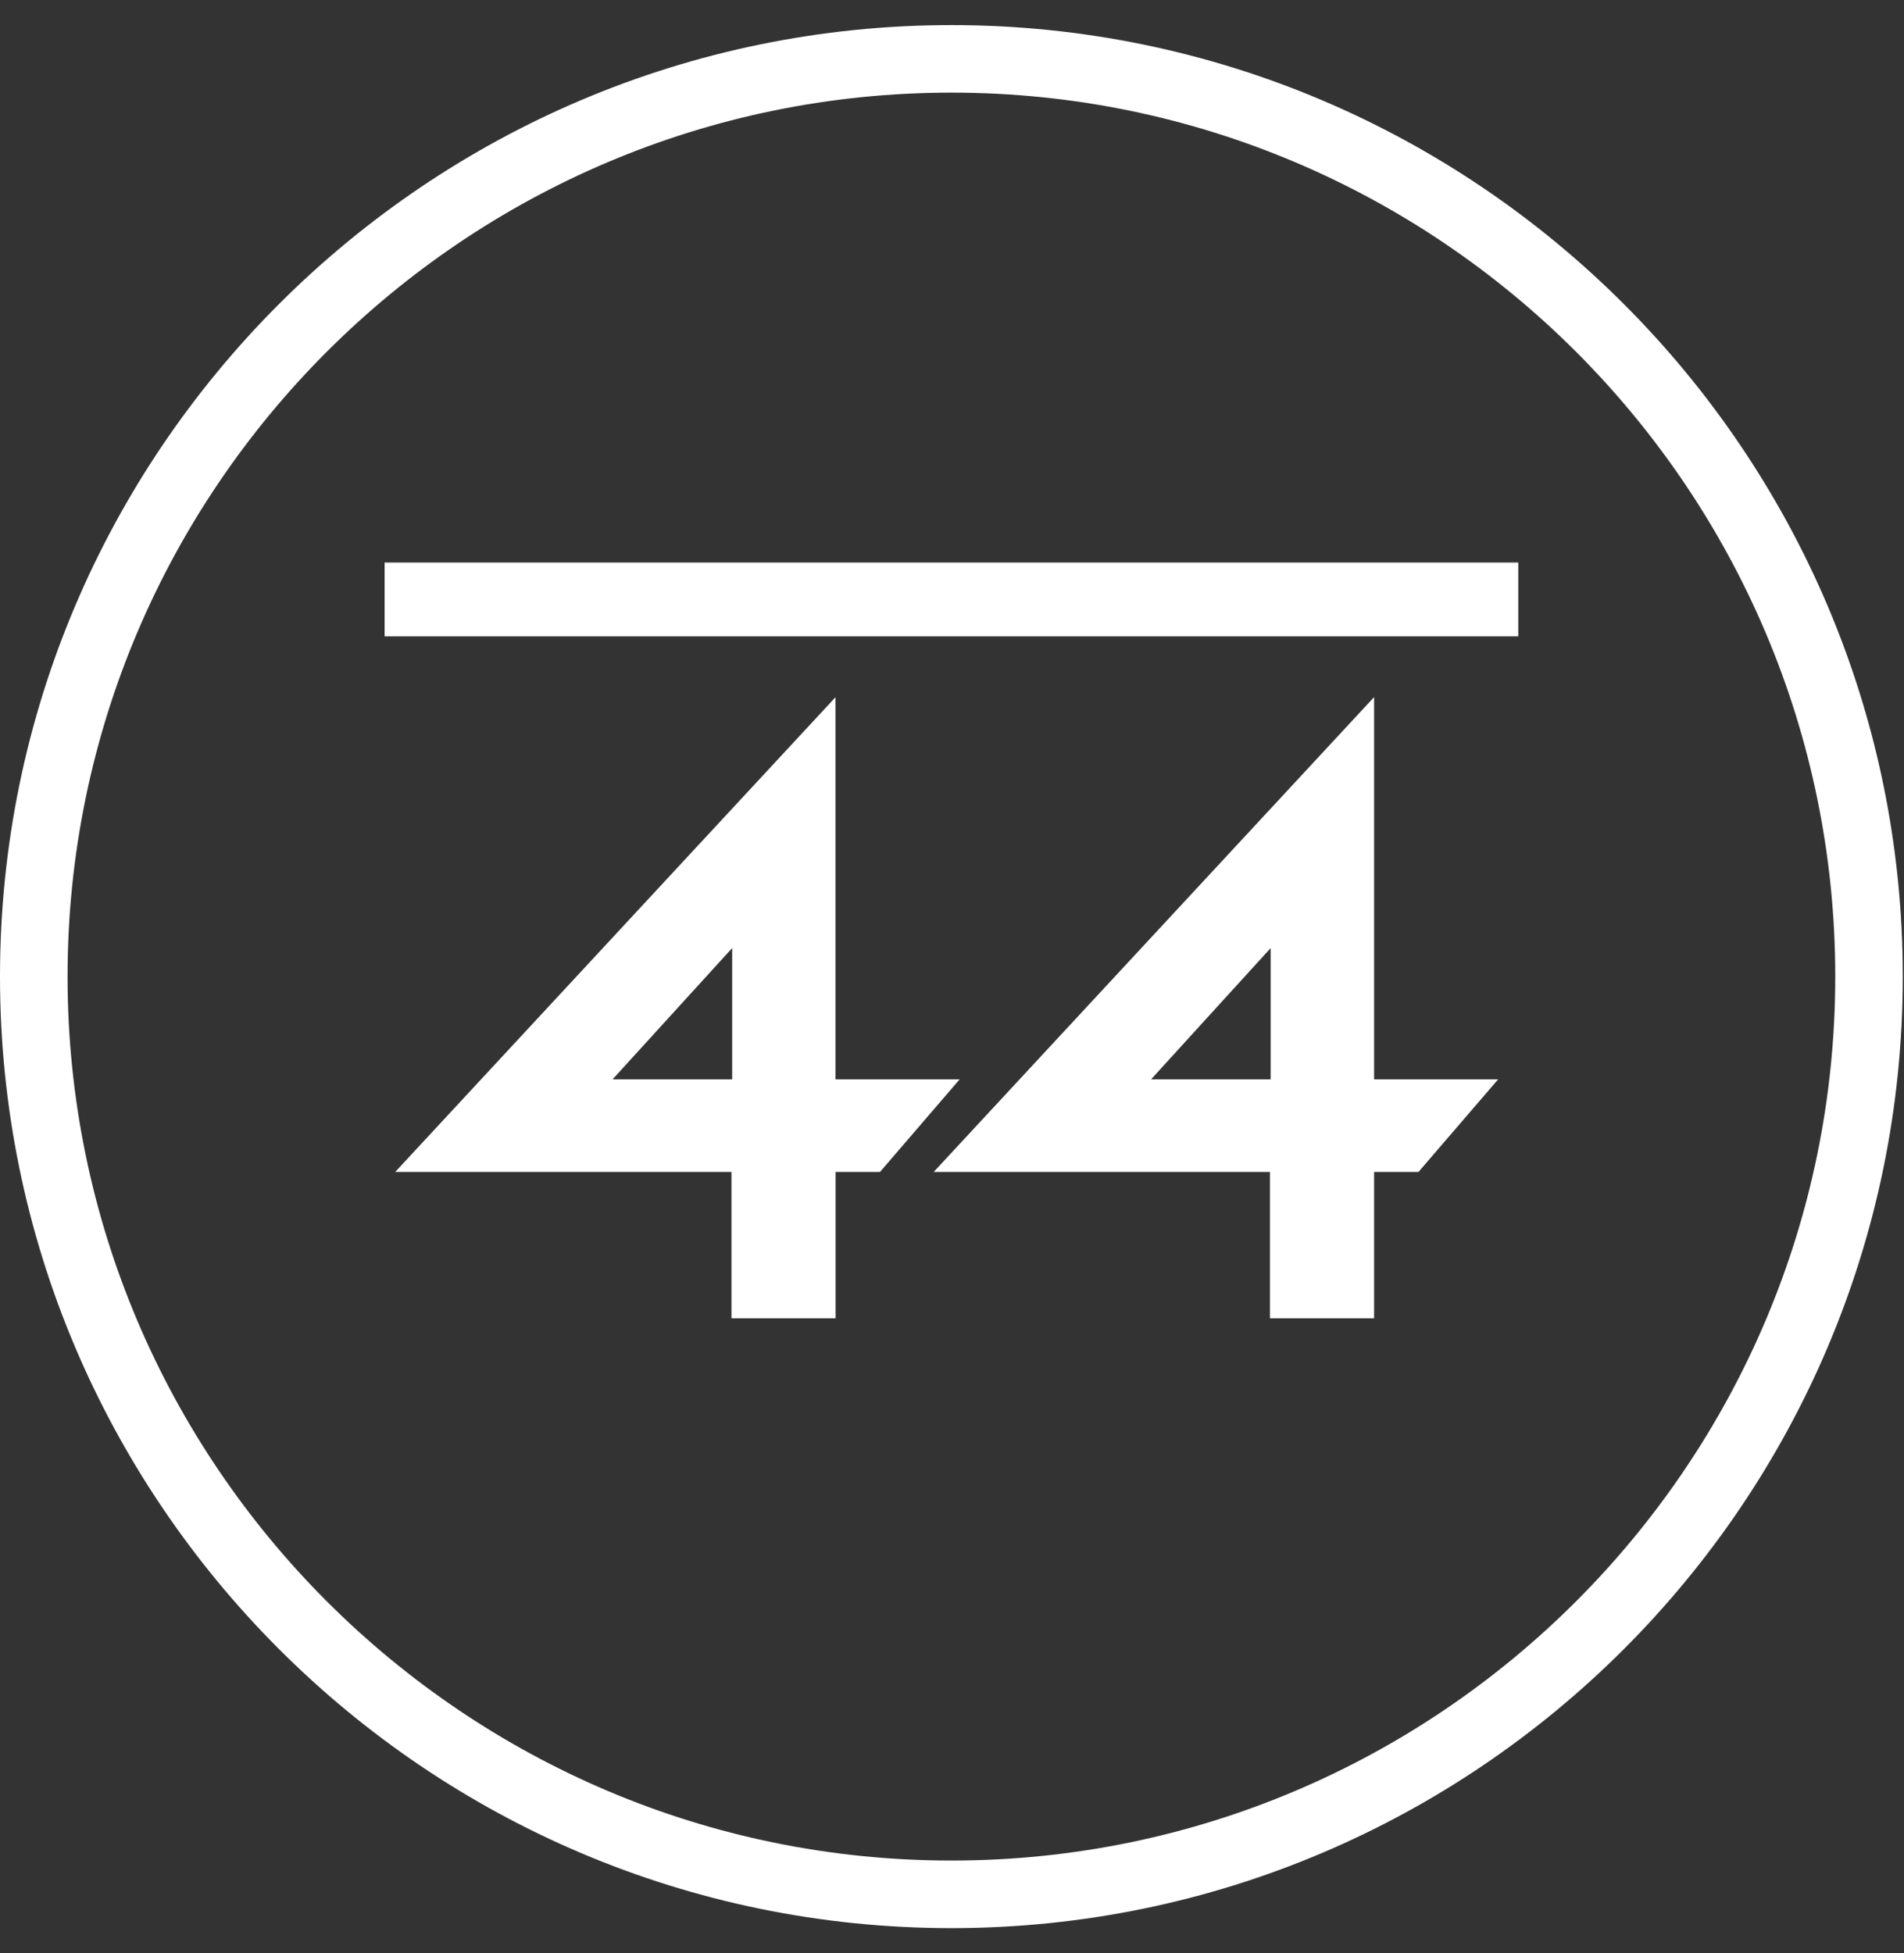
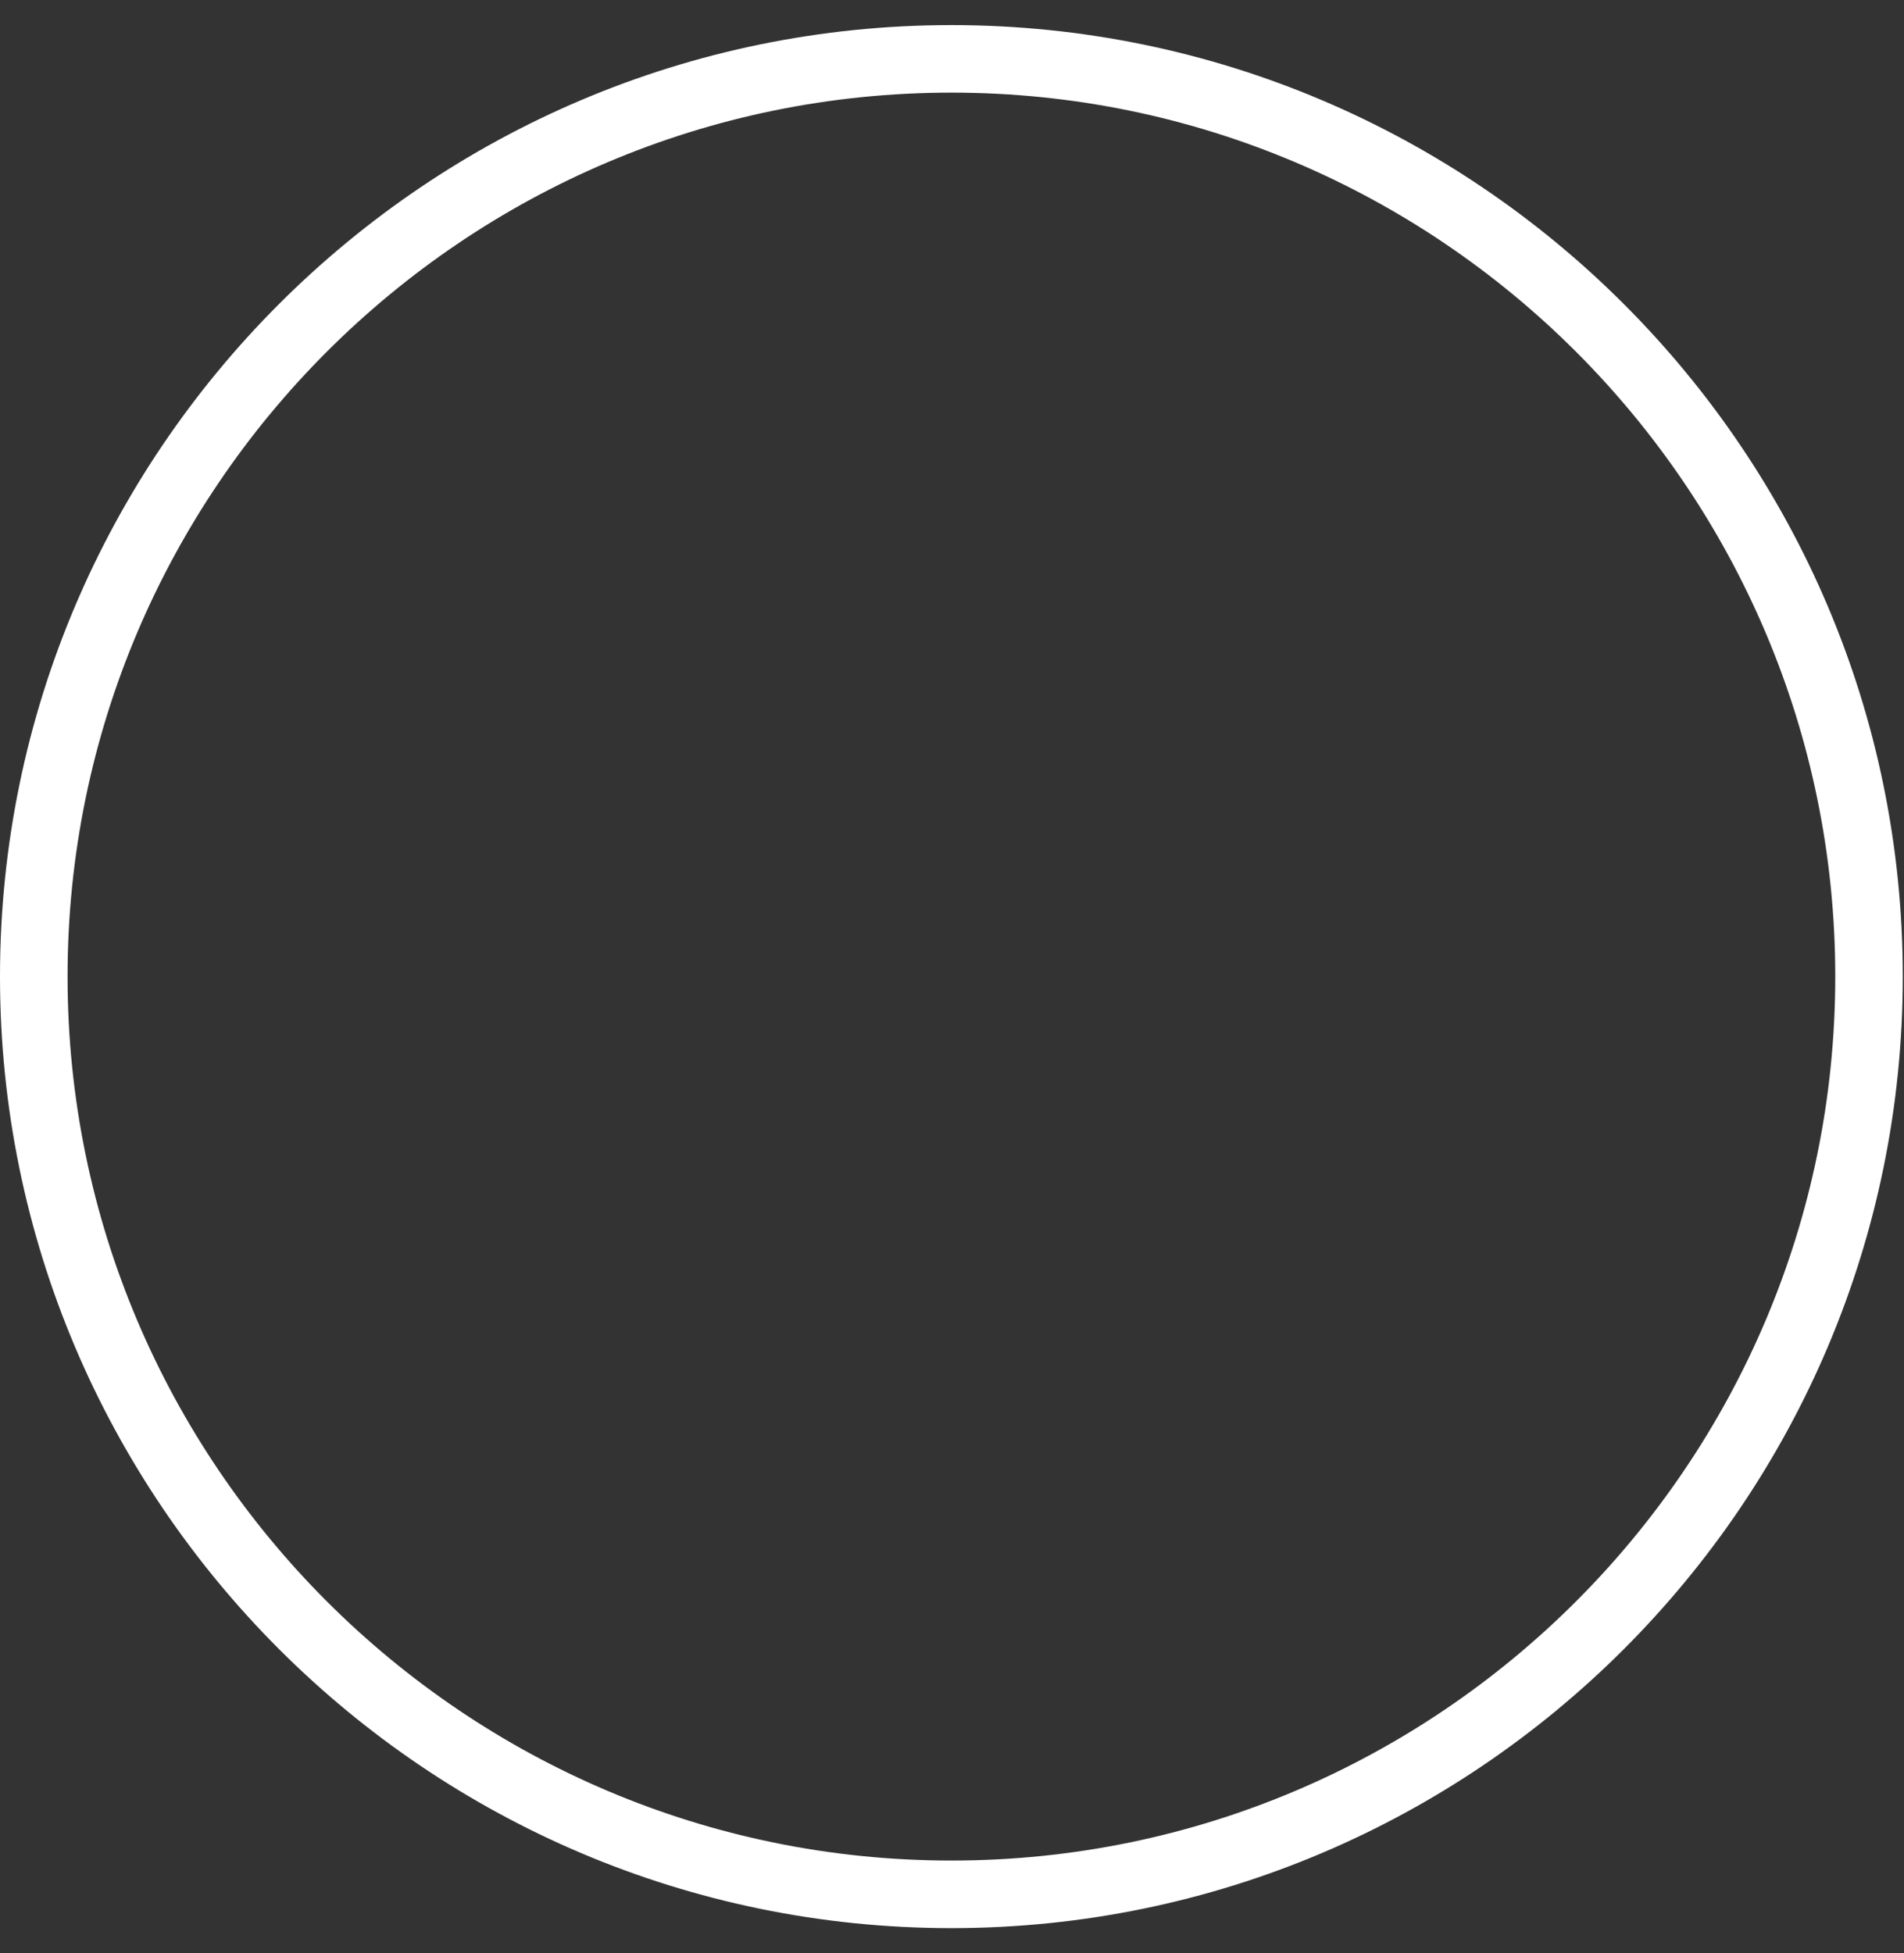
<svg xmlns="http://www.w3.org/2000/svg" width="39" height="40" viewBox="0 0 39 40" fill="none">
  <rect x="0" y="0" width="39" height="40" fill="#333333" stroke="none" />
  <path d="M19.489 0.514C8.742 0.514 0 9.255 0 20C0 30.745 8.742 39.489 19.489 39.489C30.236 39.489 38.975 30.747 38.975 20C38.975 9.253 30.234 0.514 19.489 0.514ZM37.592 20C37.592 29.983 29.47 38.105 19.489 38.105C9.508 38.105 1.384 29.983 1.384 20C1.384 10.017 9.506 1.897 19.489 1.897C29.472 1.897 37.592 10.02 37.592 20Z" fill="white" />
-   <path d="M31.099 11.521H7.878V13.033H31.099V11.521Z" fill="white" />
-   <path d="M28.144 14.279L19.125 24.002H26.013V26.999H28.146V24.002H29.055L30.687 22.105H28.146V14.279H28.144ZM23.578 22.105L26.027 19.417V22.105H23.578Z" fill="white" />
-   <path d="M17.114 22.105V14.279L8.095 24.002H14.983V26.999H17.116V24.002H18.025L19.657 22.105H17.116H17.114ZM12.548 22.105L14.997 19.417V22.105H12.548Z" fill="white" />
</svg>